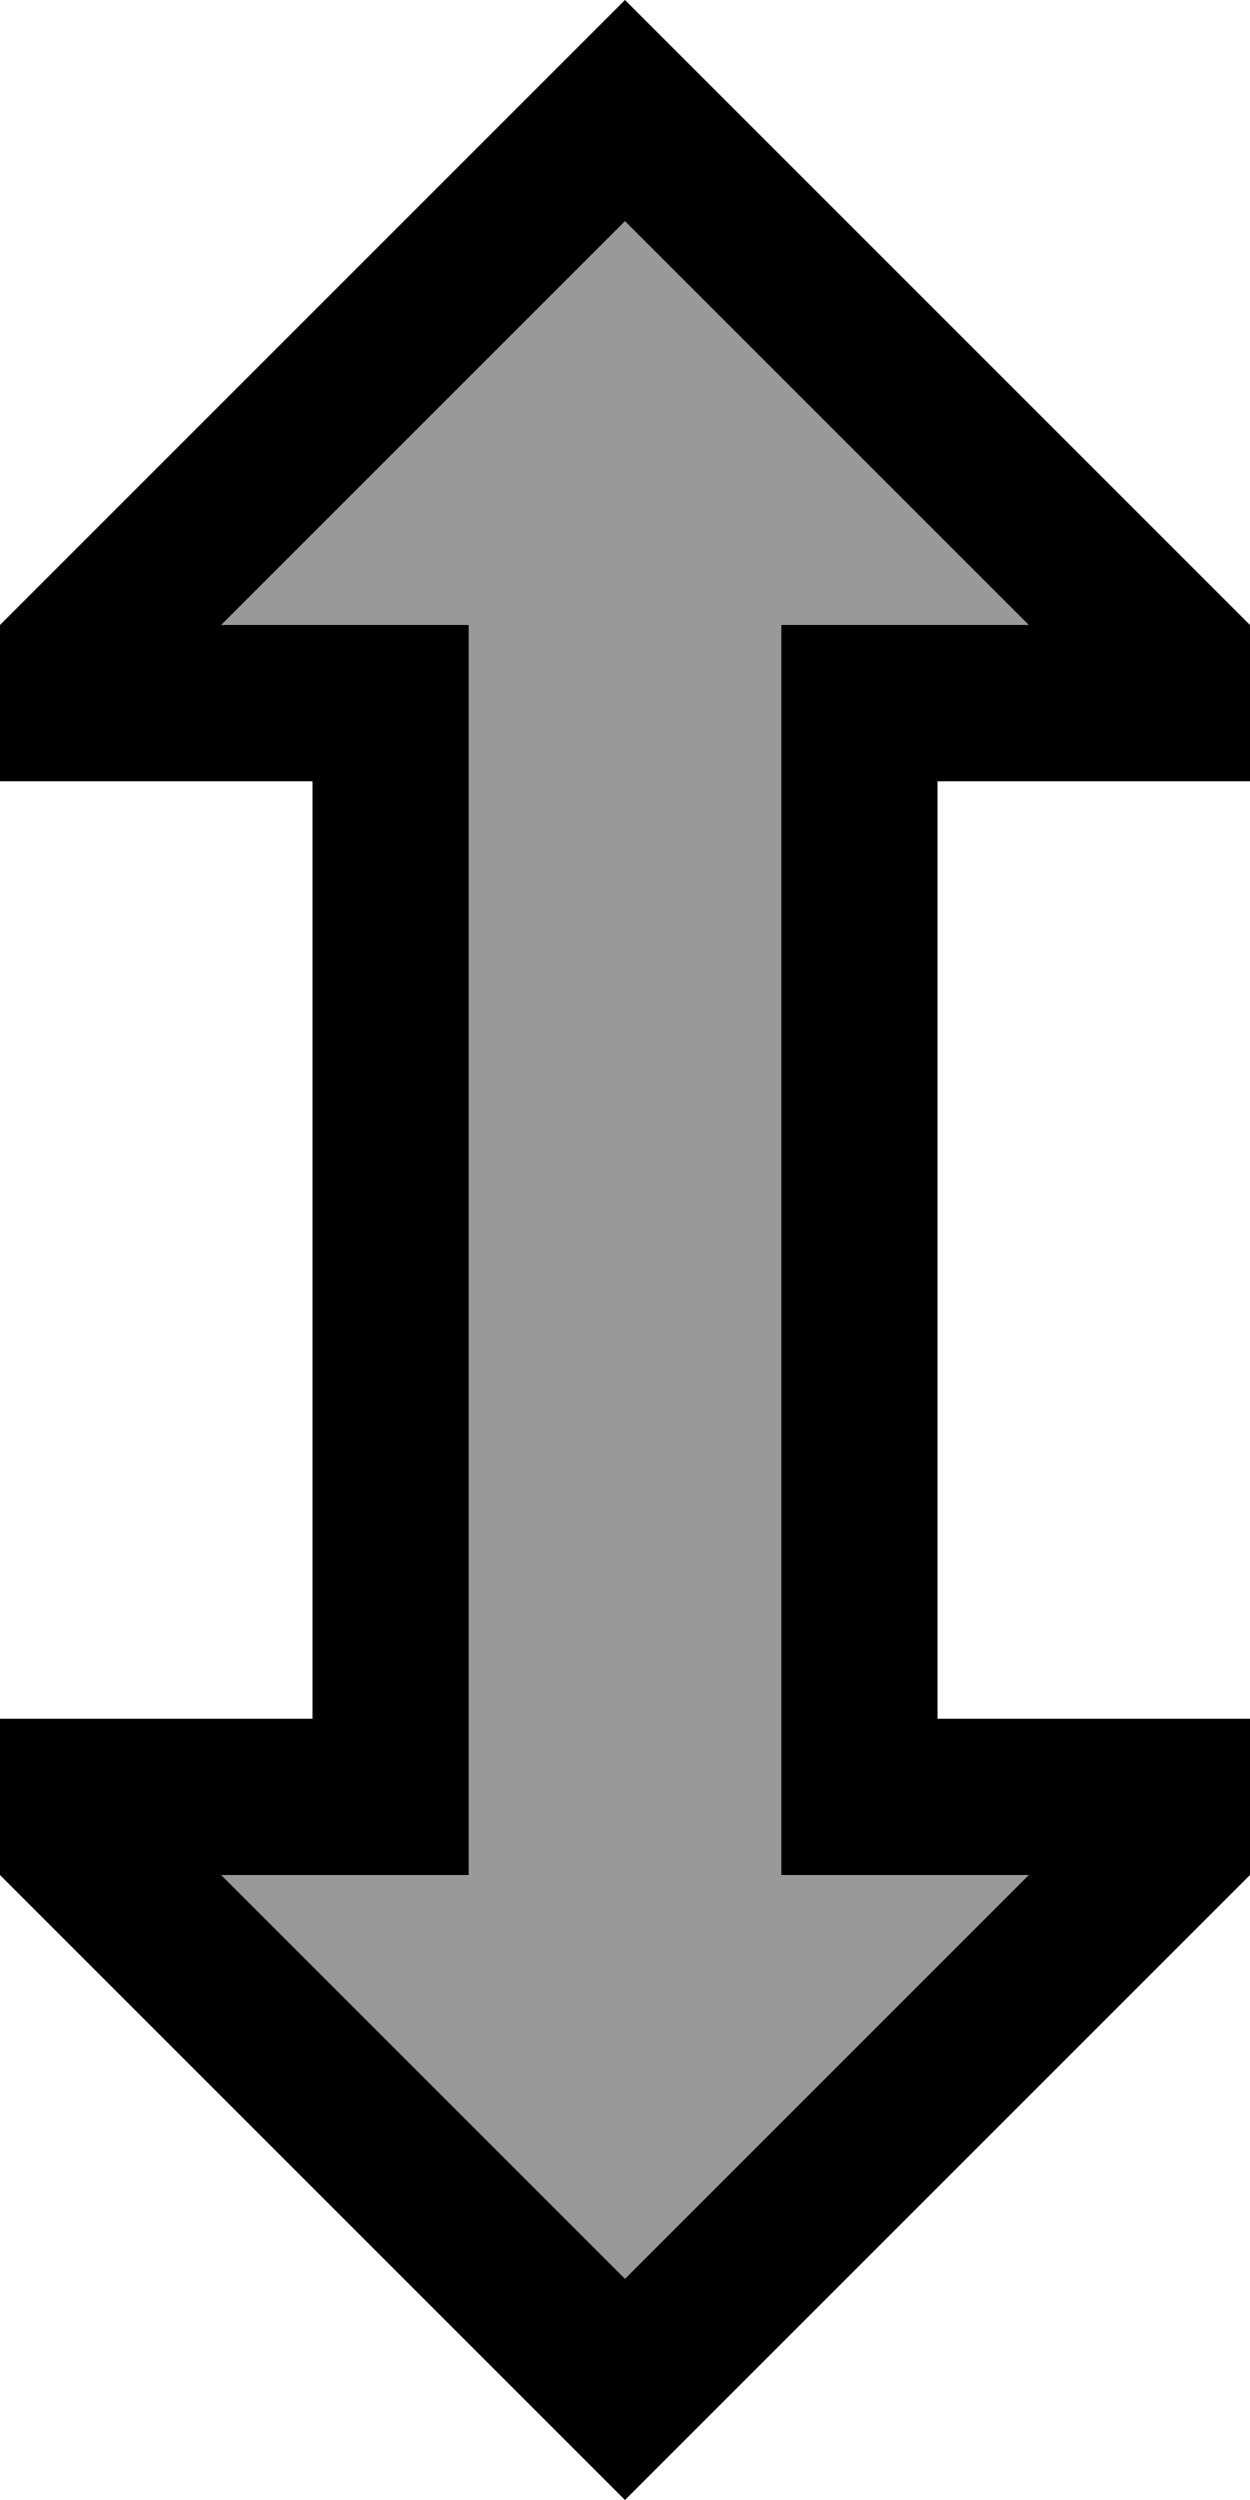
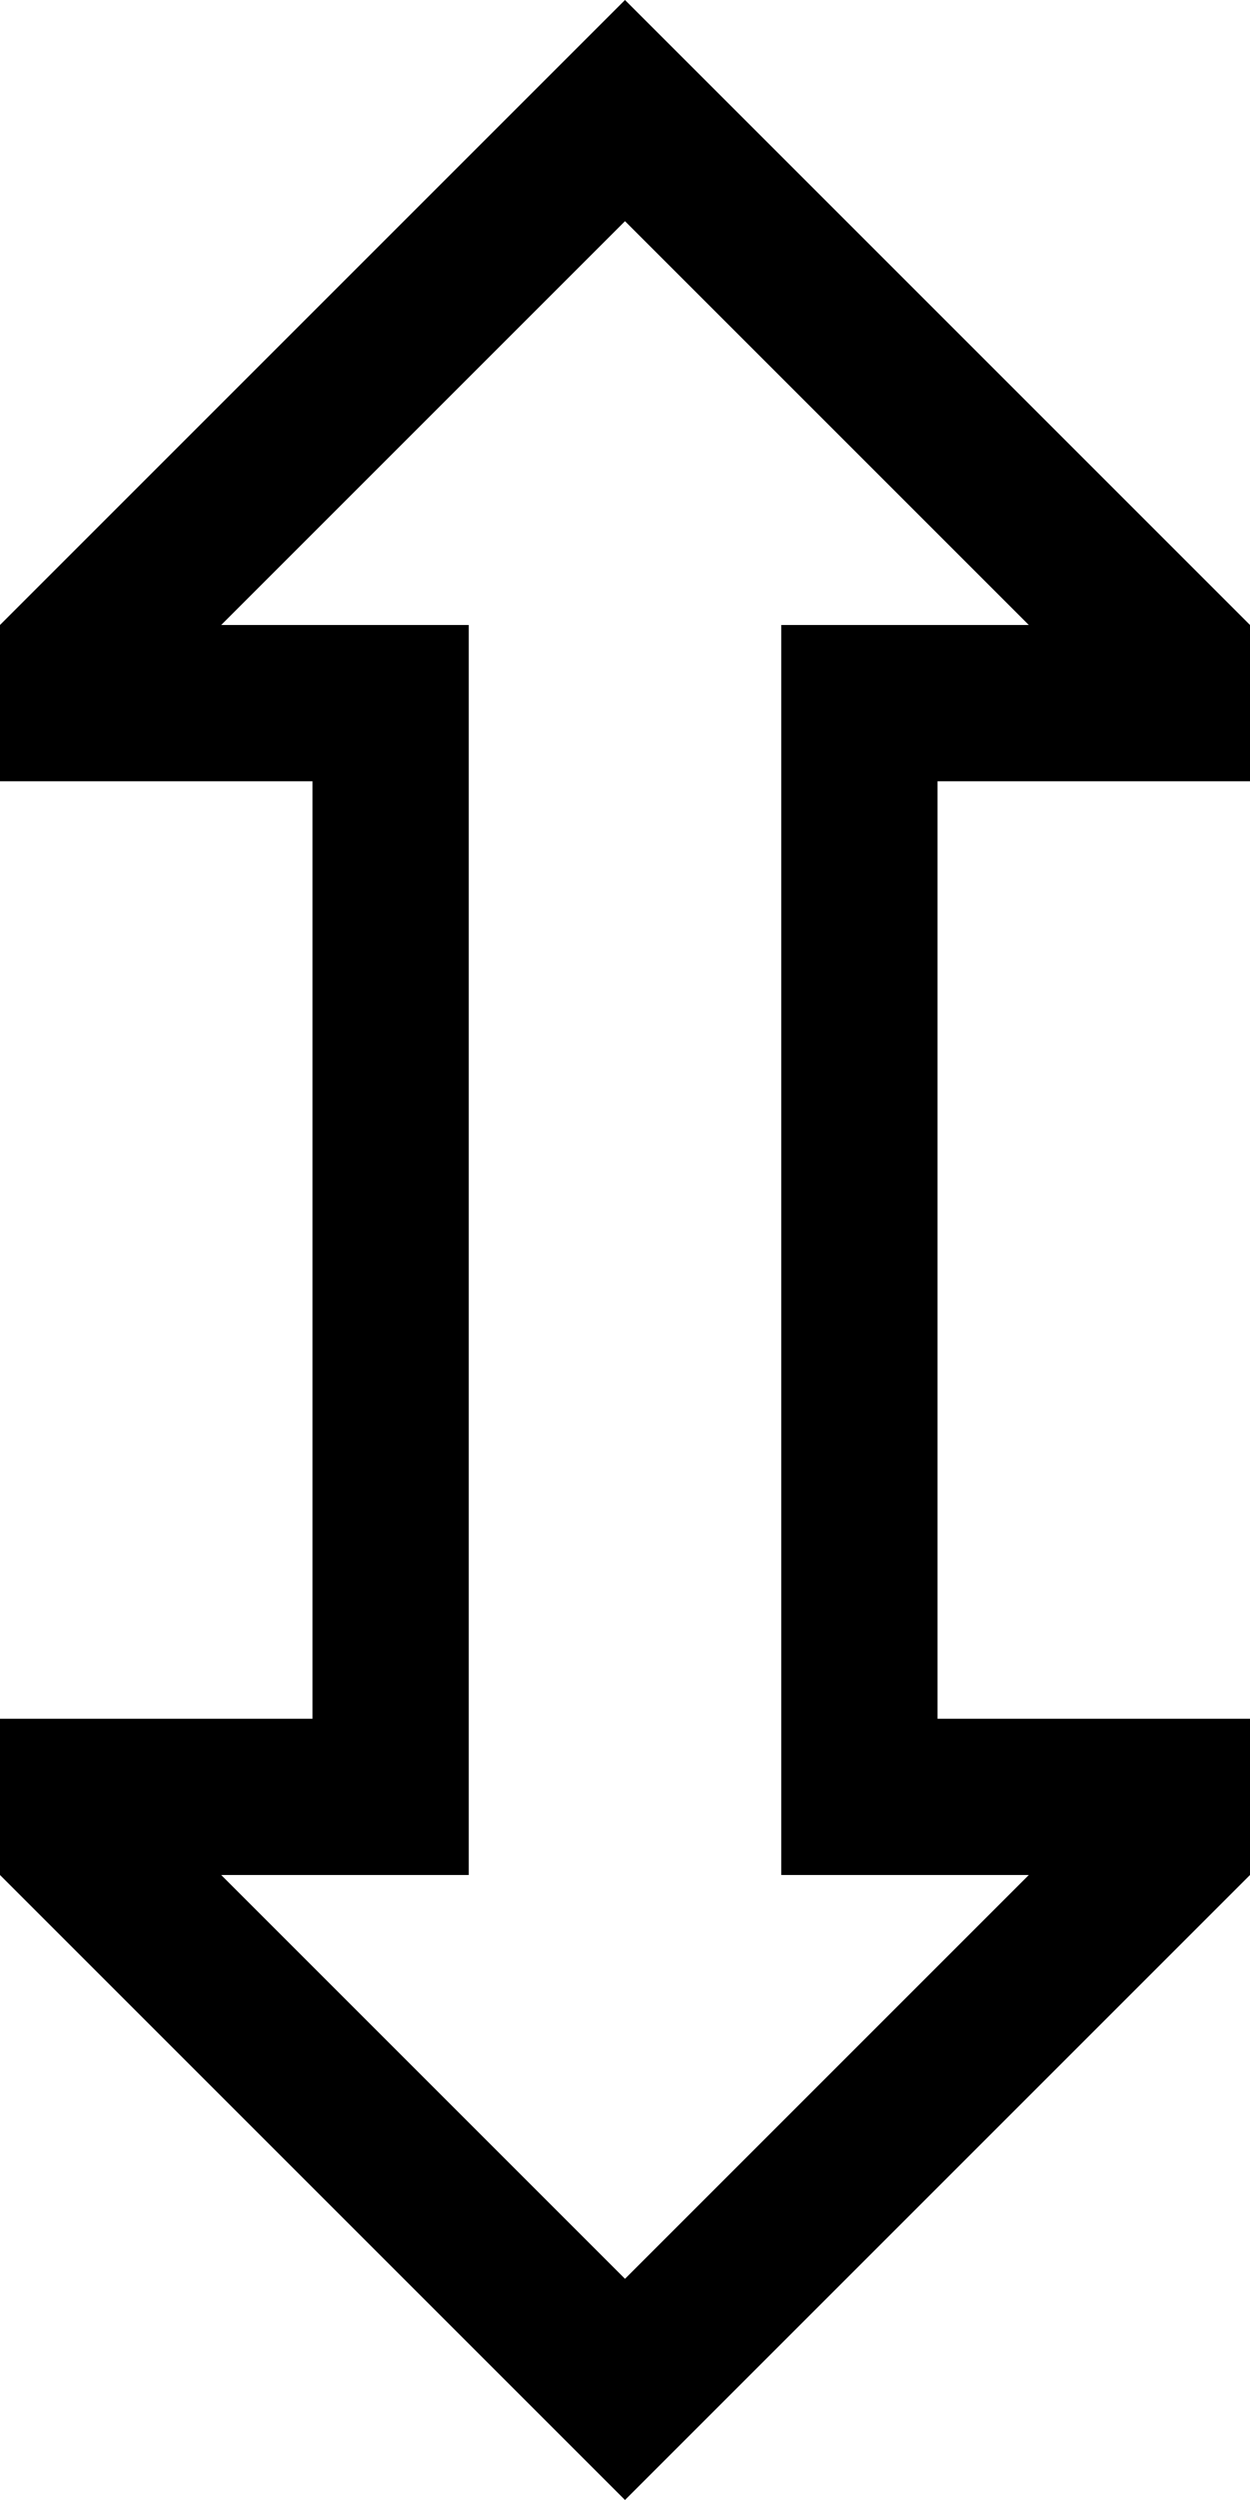
<svg xmlns="http://www.w3.org/2000/svg" viewBox="0 0 256 512">
  <defs>
    <style>.fa-secondary{opacity:.4}</style>
  </defs>
-   <path class="fa-secondary" d="M45.3 128L64 128l32 0 0 32 0 192 0 32-32 0-18.7 0L128 466.7 210.7 384 192 384l-32 0 0-32 0-192 0-32 32 0 18.7 0L128 45.3 45.3 128z" />
  <path class="fa-primary" d="M224 352l-32 0 0-32 0-128 0-32 32 0 32 0 0-32L150.6 22.6 128 0 105.4 22.6 0 128l0 32 32 0 32 0 0 32 0 128 0 32-32 0L0 352l0 32L105.4 489.4 128 512l22.6-22.6L256 384l0-32-32 0zm-13.3 32L128 466.7 45.3 384 64 384l32 0 0-32 0-192 0-32-32 0-18.7 0L128 45.3 210.7 128 192 128l-32 0 0 32 0 192 0 32 32 0 18.7 0z" />
</svg>